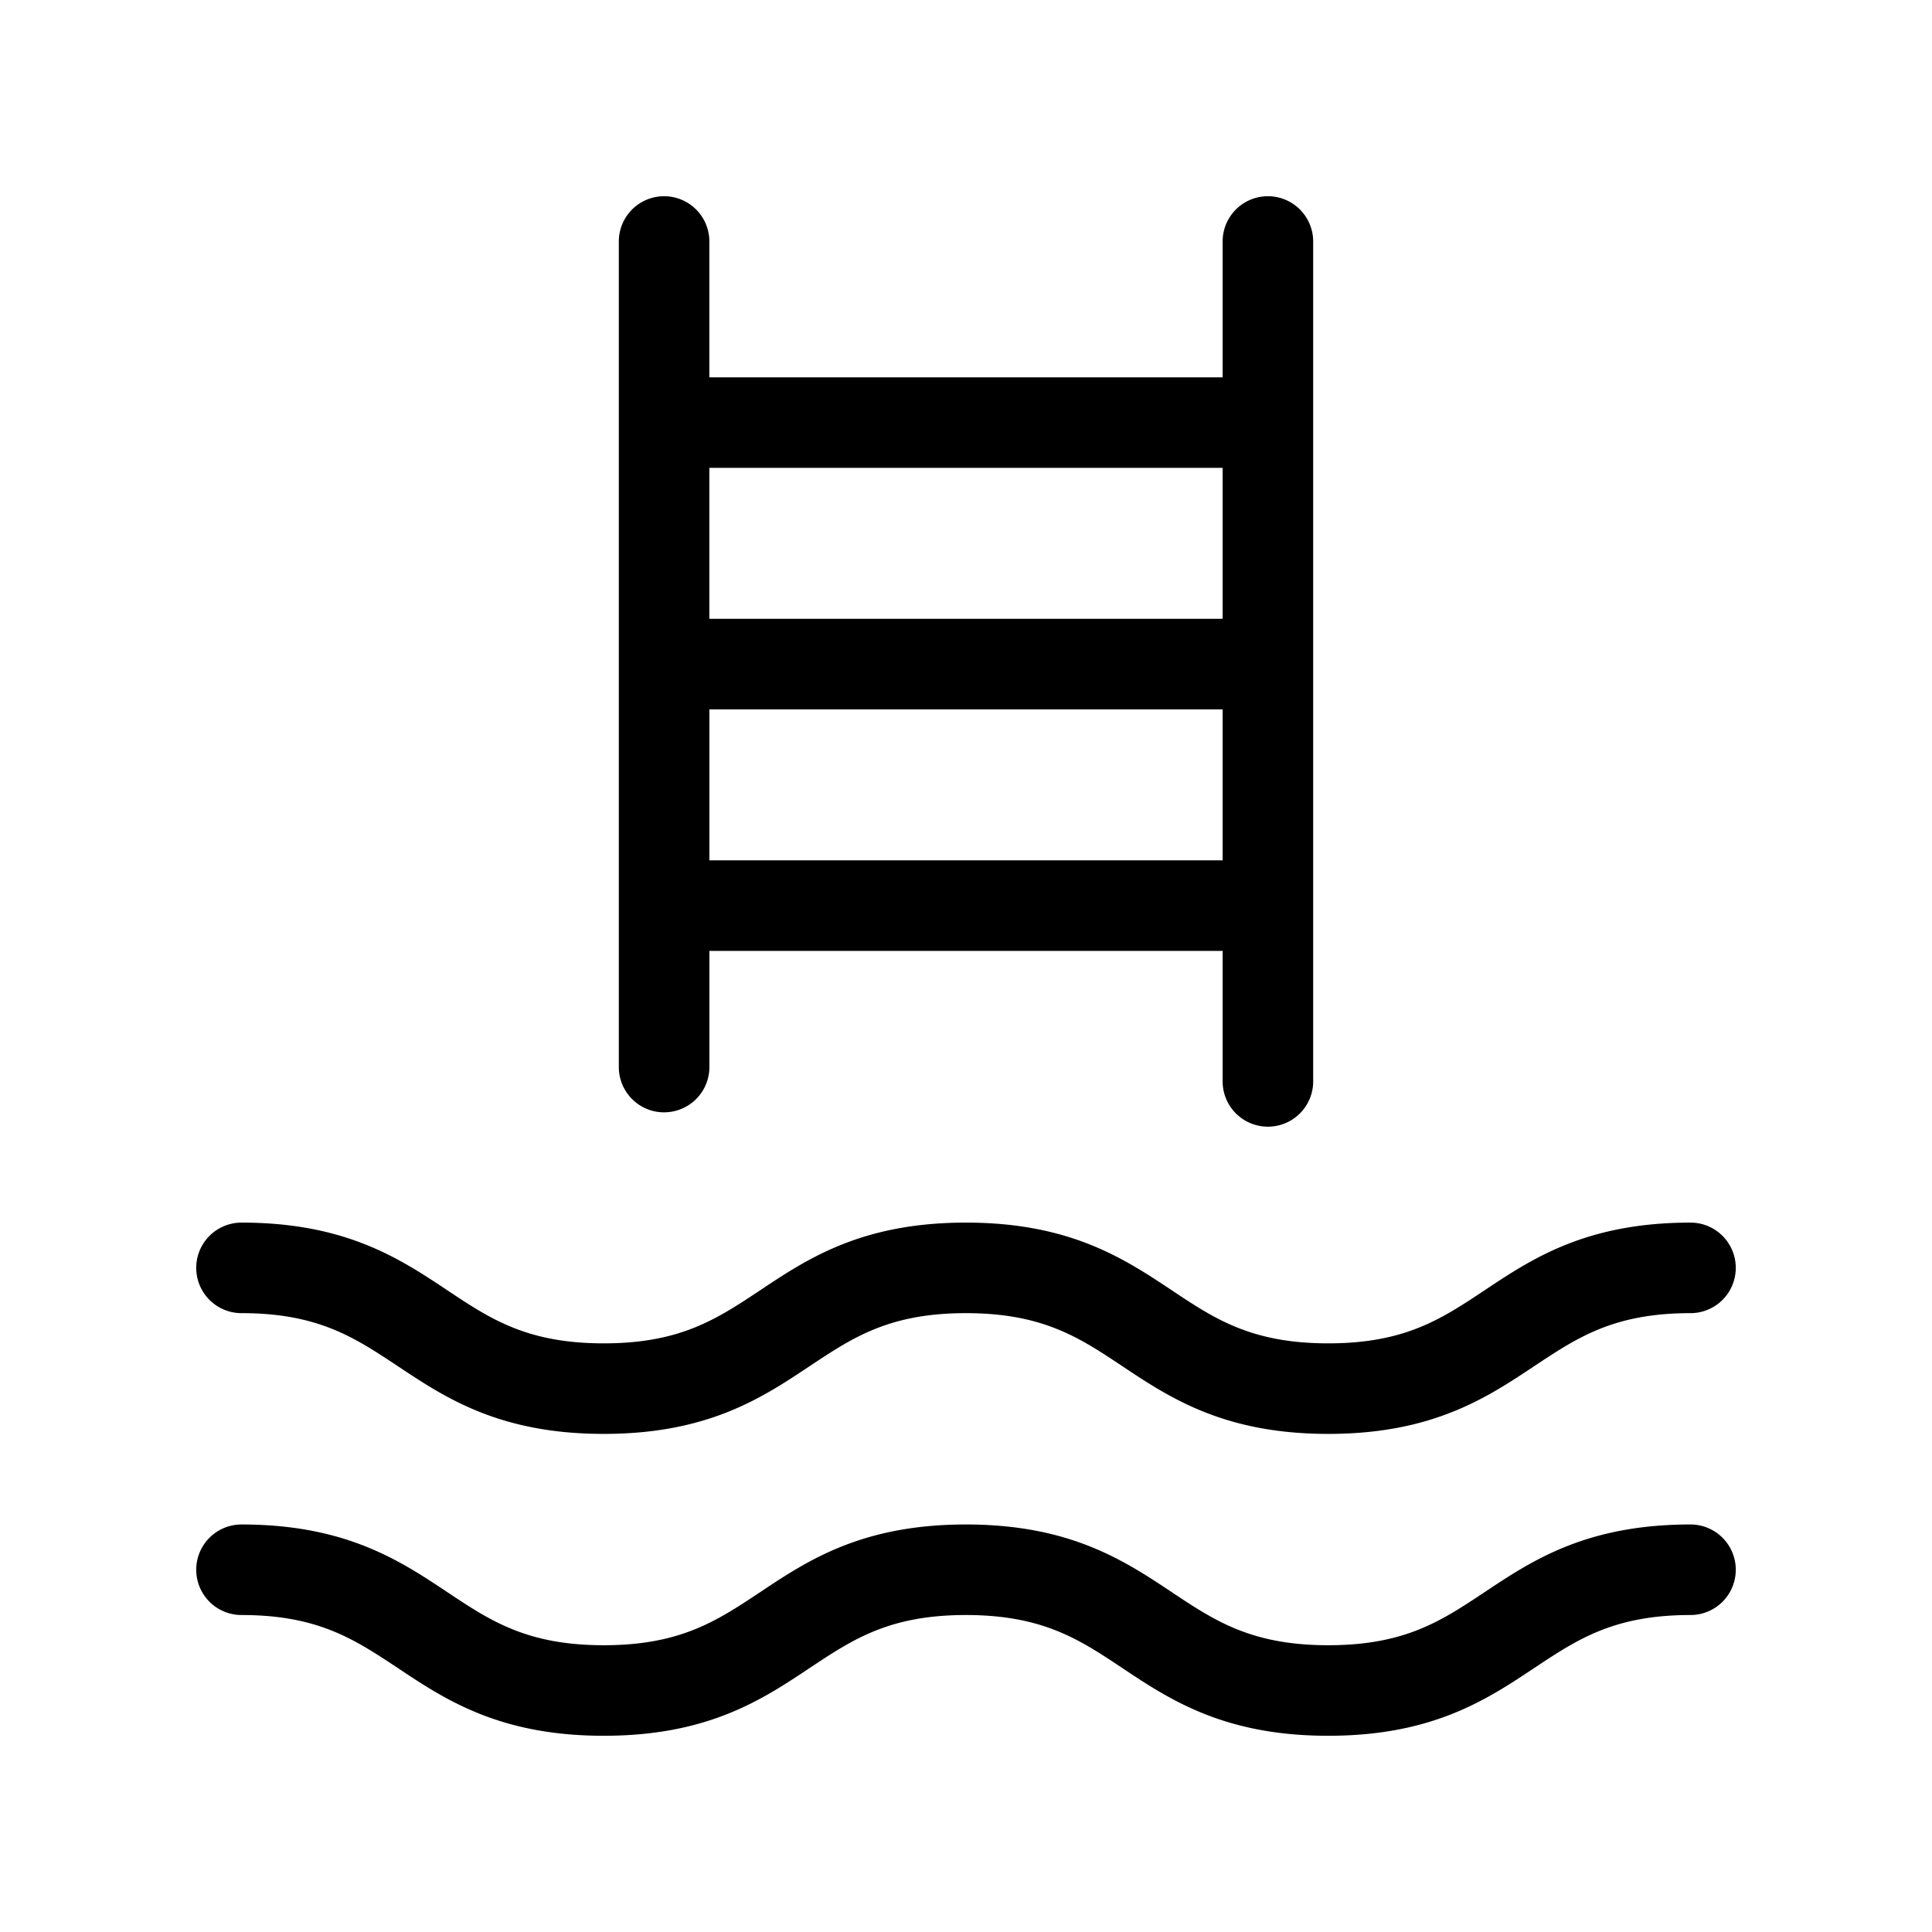
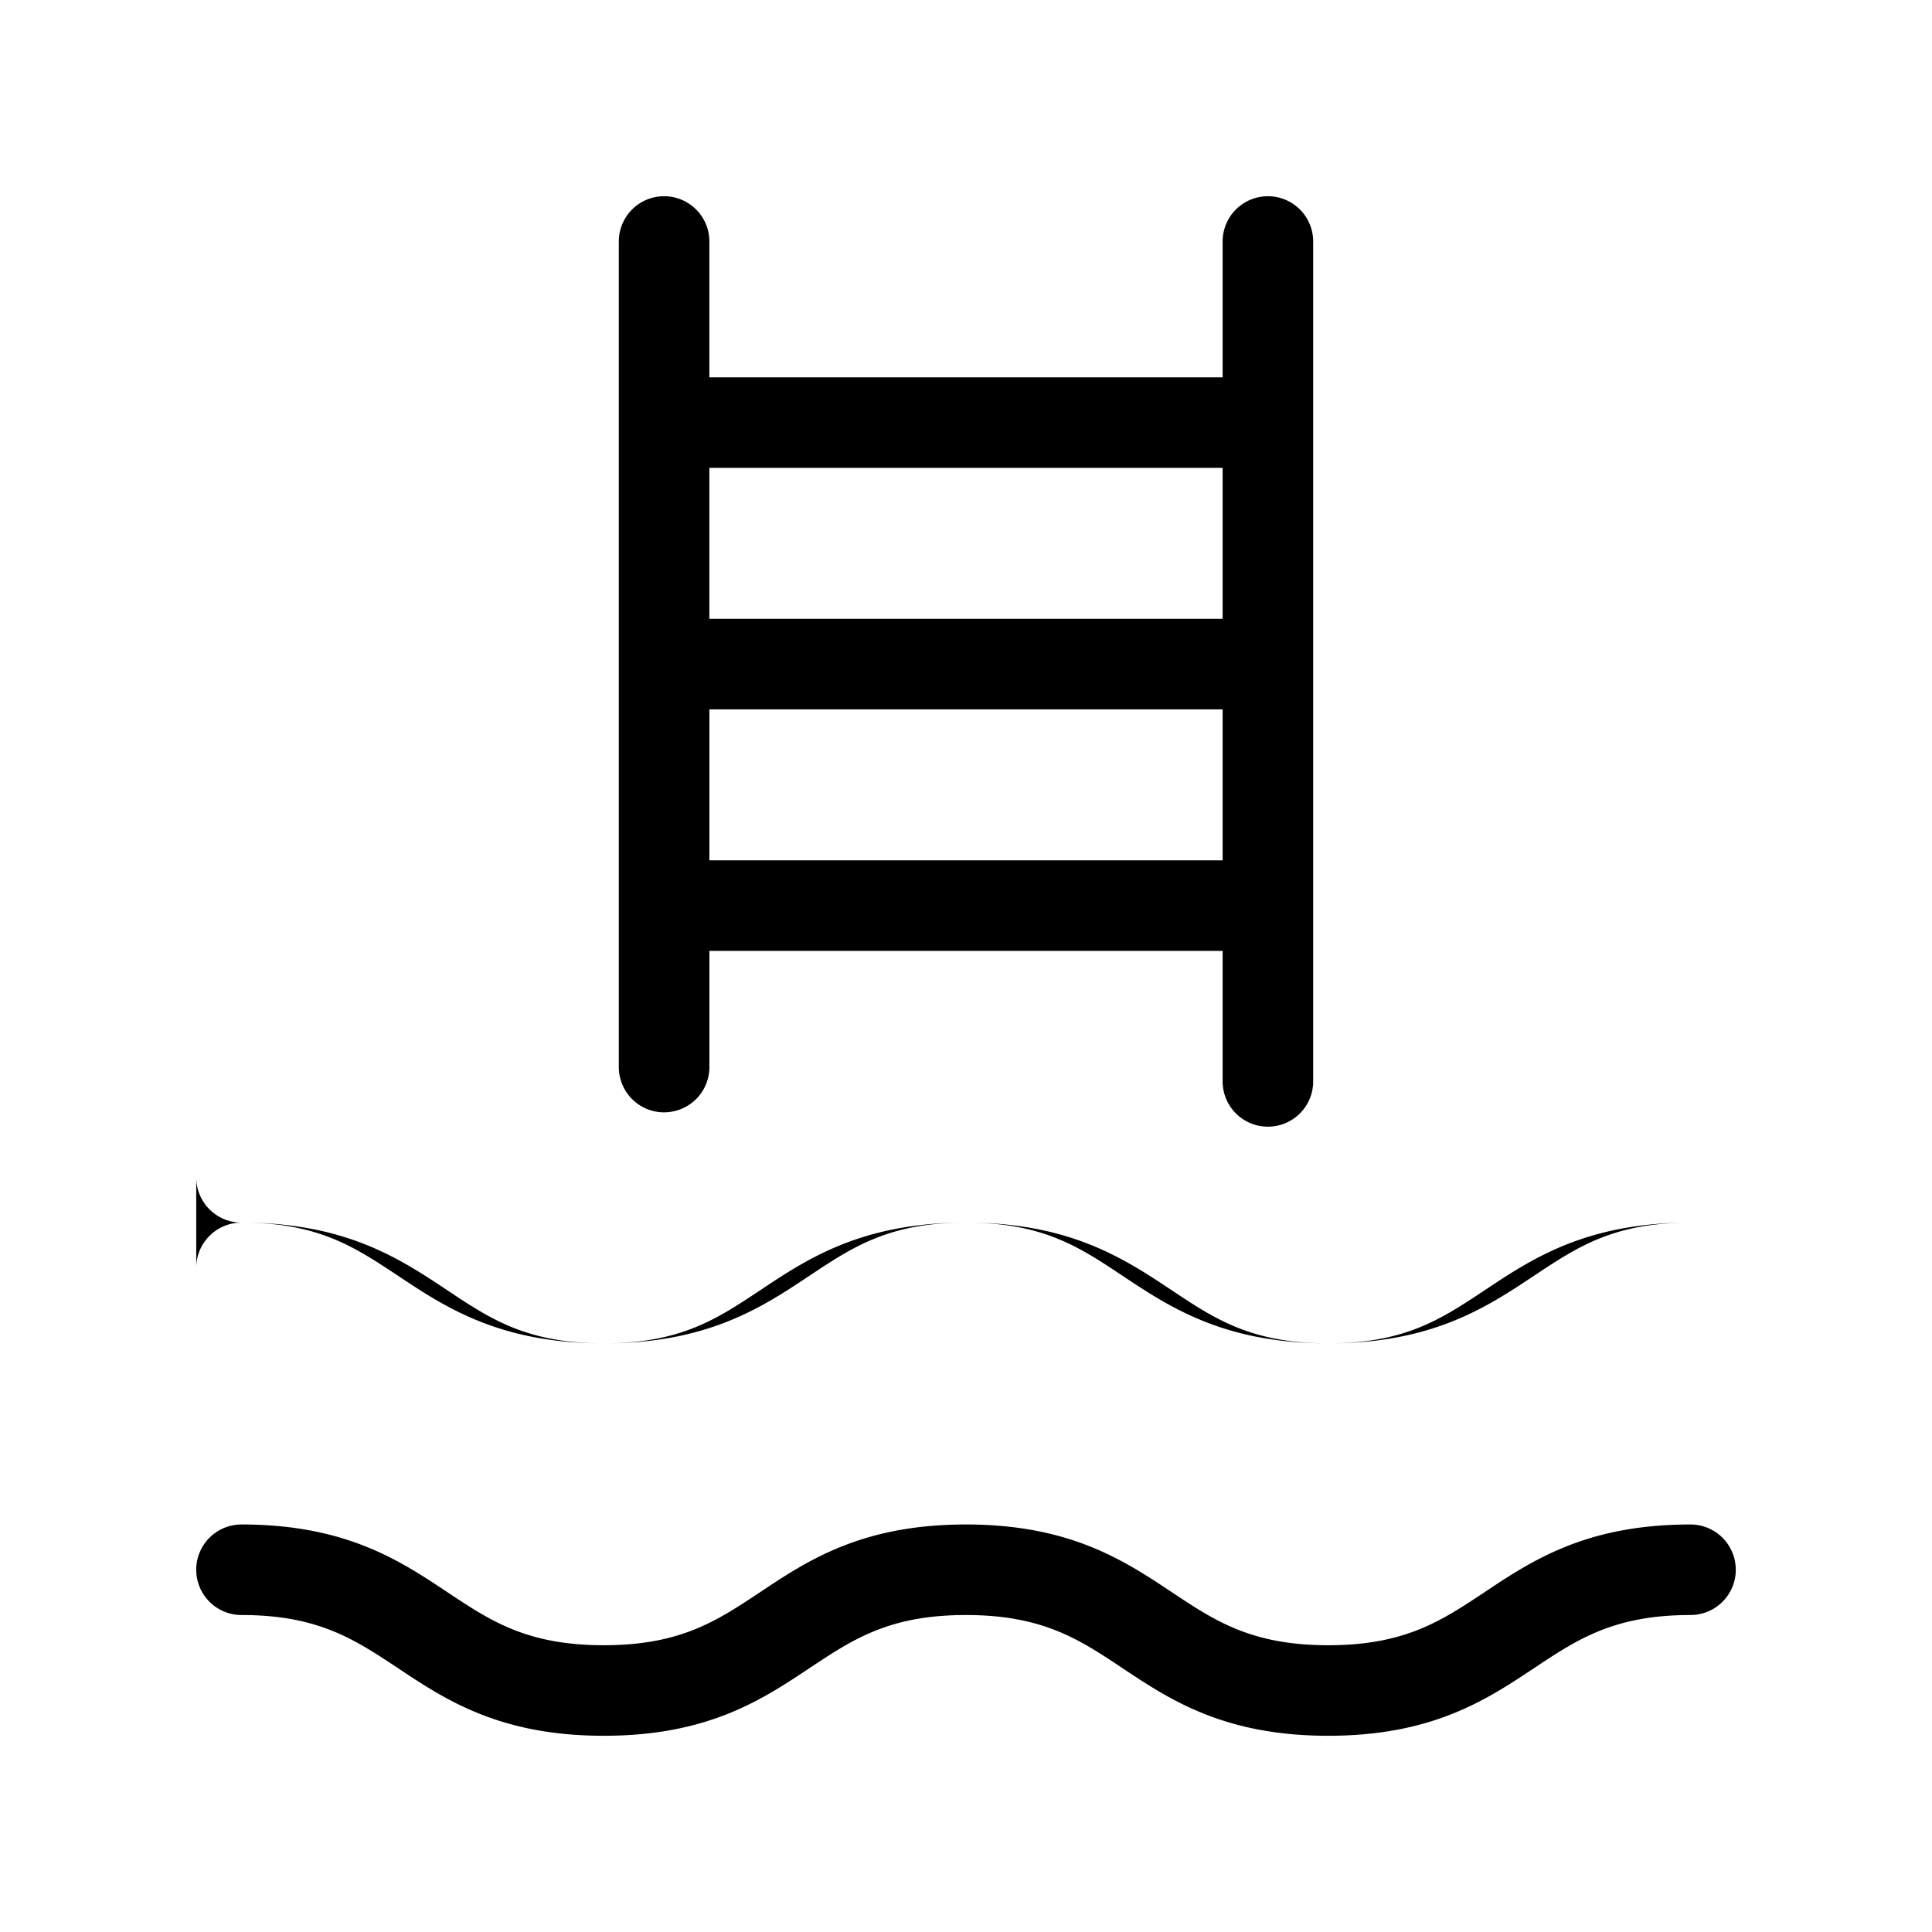
<svg xmlns="http://www.w3.org/2000/svg" width="60" height="60" fill="currentColor" viewBox="0 0 60 60">
-   <path d="M20.625 34.544a1.406 1.406 0 0 0 1.406-1.406v-3.607H37.97v4.053a1.406 1.406 0 1 0 2.812 0V7.5a1.406 1.406 0 1 0-2.812 0v4.219H22.03V7.5a1.406 1.406 0 1 0-2.812 0v25.638a1.407 1.407 0 0 0 1.406 1.407Zm1.406-7.825V22.03H37.97v4.688H22.03ZM37.97 14.53v4.688H22.03V14.53h15.94ZM6.094 39.375A1.406 1.406 0 0 1 7.5 37.969c3.24 0 4.922 1.122 6.405 2.11 1.32.878 2.457 1.64 4.845 1.64s3.516-.76 4.845-1.64c1.483-.99 3.166-2.11 6.403-2.11 3.236 0 4.921 1.122 6.405 2.11 1.32.878 2.459 1.64 4.847 1.64 2.388 0 3.516-.76 4.844-1.64 1.484-.99 3.167-2.11 6.406-2.11a1.406 1.406 0 1 1 0 2.812c-2.386 0-3.516.76-4.844 1.64-1.486.99-3.17 2.11-6.406 2.11-3.237 0-4.922-1.122-6.406-2.11-1.319-.878-2.458-1.64-4.846-1.64-2.389 0-3.516.76-4.845 1.64-1.483.99-3.166 2.11-6.403 2.11-3.237 0-4.922-1.122-6.405-2.11-1.33-.88-2.46-1.64-4.845-1.64a1.406 1.406 0 0 1-1.406-1.406Zm47.812 9.375a1.406 1.406 0 0 1-1.406 1.406c-2.386 0-3.516.76-4.844 1.64-1.486.99-3.17 2.11-6.406 2.11-3.237 0-4.922-1.122-6.406-2.11-1.319-.878-2.458-1.64-4.846-1.64-2.389 0-3.516.76-4.845 1.64-1.483.99-3.166 2.11-6.403 2.11-3.237 0-4.922-1.122-6.405-2.11-1.33-.88-2.46-1.64-4.845-1.64a1.406 1.406 0 1 1 0-2.812c3.24 0 4.922 1.122 6.405 2.11 1.32.878 2.457 1.64 4.845 1.64s3.516-.76 4.845-1.64c1.483-.99 3.166-2.11 6.403-2.11 3.236 0 4.921 1.122 6.405 2.11 1.32.878 2.459 1.64 4.847 1.64 2.388 0 3.516-.76 4.844-1.64 1.484-.99 3.167-2.11 6.406-2.11a1.406 1.406 0 0 1 1.406 1.406Z" />
+   <path d="M20.625 34.544a1.406 1.406 0 0 0 1.406-1.406v-3.607H37.97v4.053a1.406 1.406 0 1 0 2.812 0V7.5a1.406 1.406 0 1 0-2.812 0v4.219H22.03V7.5a1.406 1.406 0 1 0-2.812 0v25.638a1.407 1.407 0 0 0 1.406 1.407Zm1.406-7.825V22.03H37.97v4.688H22.03ZM37.97 14.53v4.688H22.03V14.53h15.94ZM6.094 39.375A1.406 1.406 0 0 1 7.5 37.969c3.24 0 4.922 1.122 6.405 2.11 1.32.878 2.457 1.64 4.845 1.64s3.516-.76 4.845-1.64c1.483-.99 3.166-2.11 6.403-2.11 3.236 0 4.921 1.122 6.405 2.11 1.32.878 2.459 1.64 4.847 1.64 2.388 0 3.516-.76 4.844-1.64 1.484-.99 3.167-2.11 6.406-2.11c-2.386 0-3.516.76-4.844 1.64-1.486.99-3.17 2.11-6.406 2.11-3.237 0-4.922-1.122-6.406-2.11-1.319-.878-2.458-1.64-4.846-1.64-2.389 0-3.516.76-4.845 1.64-1.483.99-3.166 2.11-6.403 2.11-3.237 0-4.922-1.122-6.405-2.11-1.33-.88-2.46-1.64-4.845-1.64a1.406 1.406 0 0 1-1.406-1.406Zm47.812 9.375a1.406 1.406 0 0 1-1.406 1.406c-2.386 0-3.516.76-4.844 1.64-1.486.99-3.17 2.11-6.406 2.11-3.237 0-4.922-1.122-6.406-2.11-1.319-.878-2.458-1.64-4.846-1.64-2.389 0-3.516.76-4.845 1.64-1.483.99-3.166 2.11-6.403 2.11-3.237 0-4.922-1.122-6.405-2.11-1.33-.88-2.46-1.64-4.845-1.64a1.406 1.406 0 1 1 0-2.812c3.24 0 4.922 1.122 6.405 2.11 1.32.878 2.457 1.64 4.845 1.64s3.516-.76 4.845-1.64c1.483-.99 3.166-2.11 6.403-2.11 3.236 0 4.921 1.122 6.405 2.11 1.32.878 2.459 1.64 4.847 1.64 2.388 0 3.516-.76 4.844-1.64 1.484-.99 3.167-2.11 6.406-2.11a1.406 1.406 0 0 1 1.406 1.406Z" />
</svg>